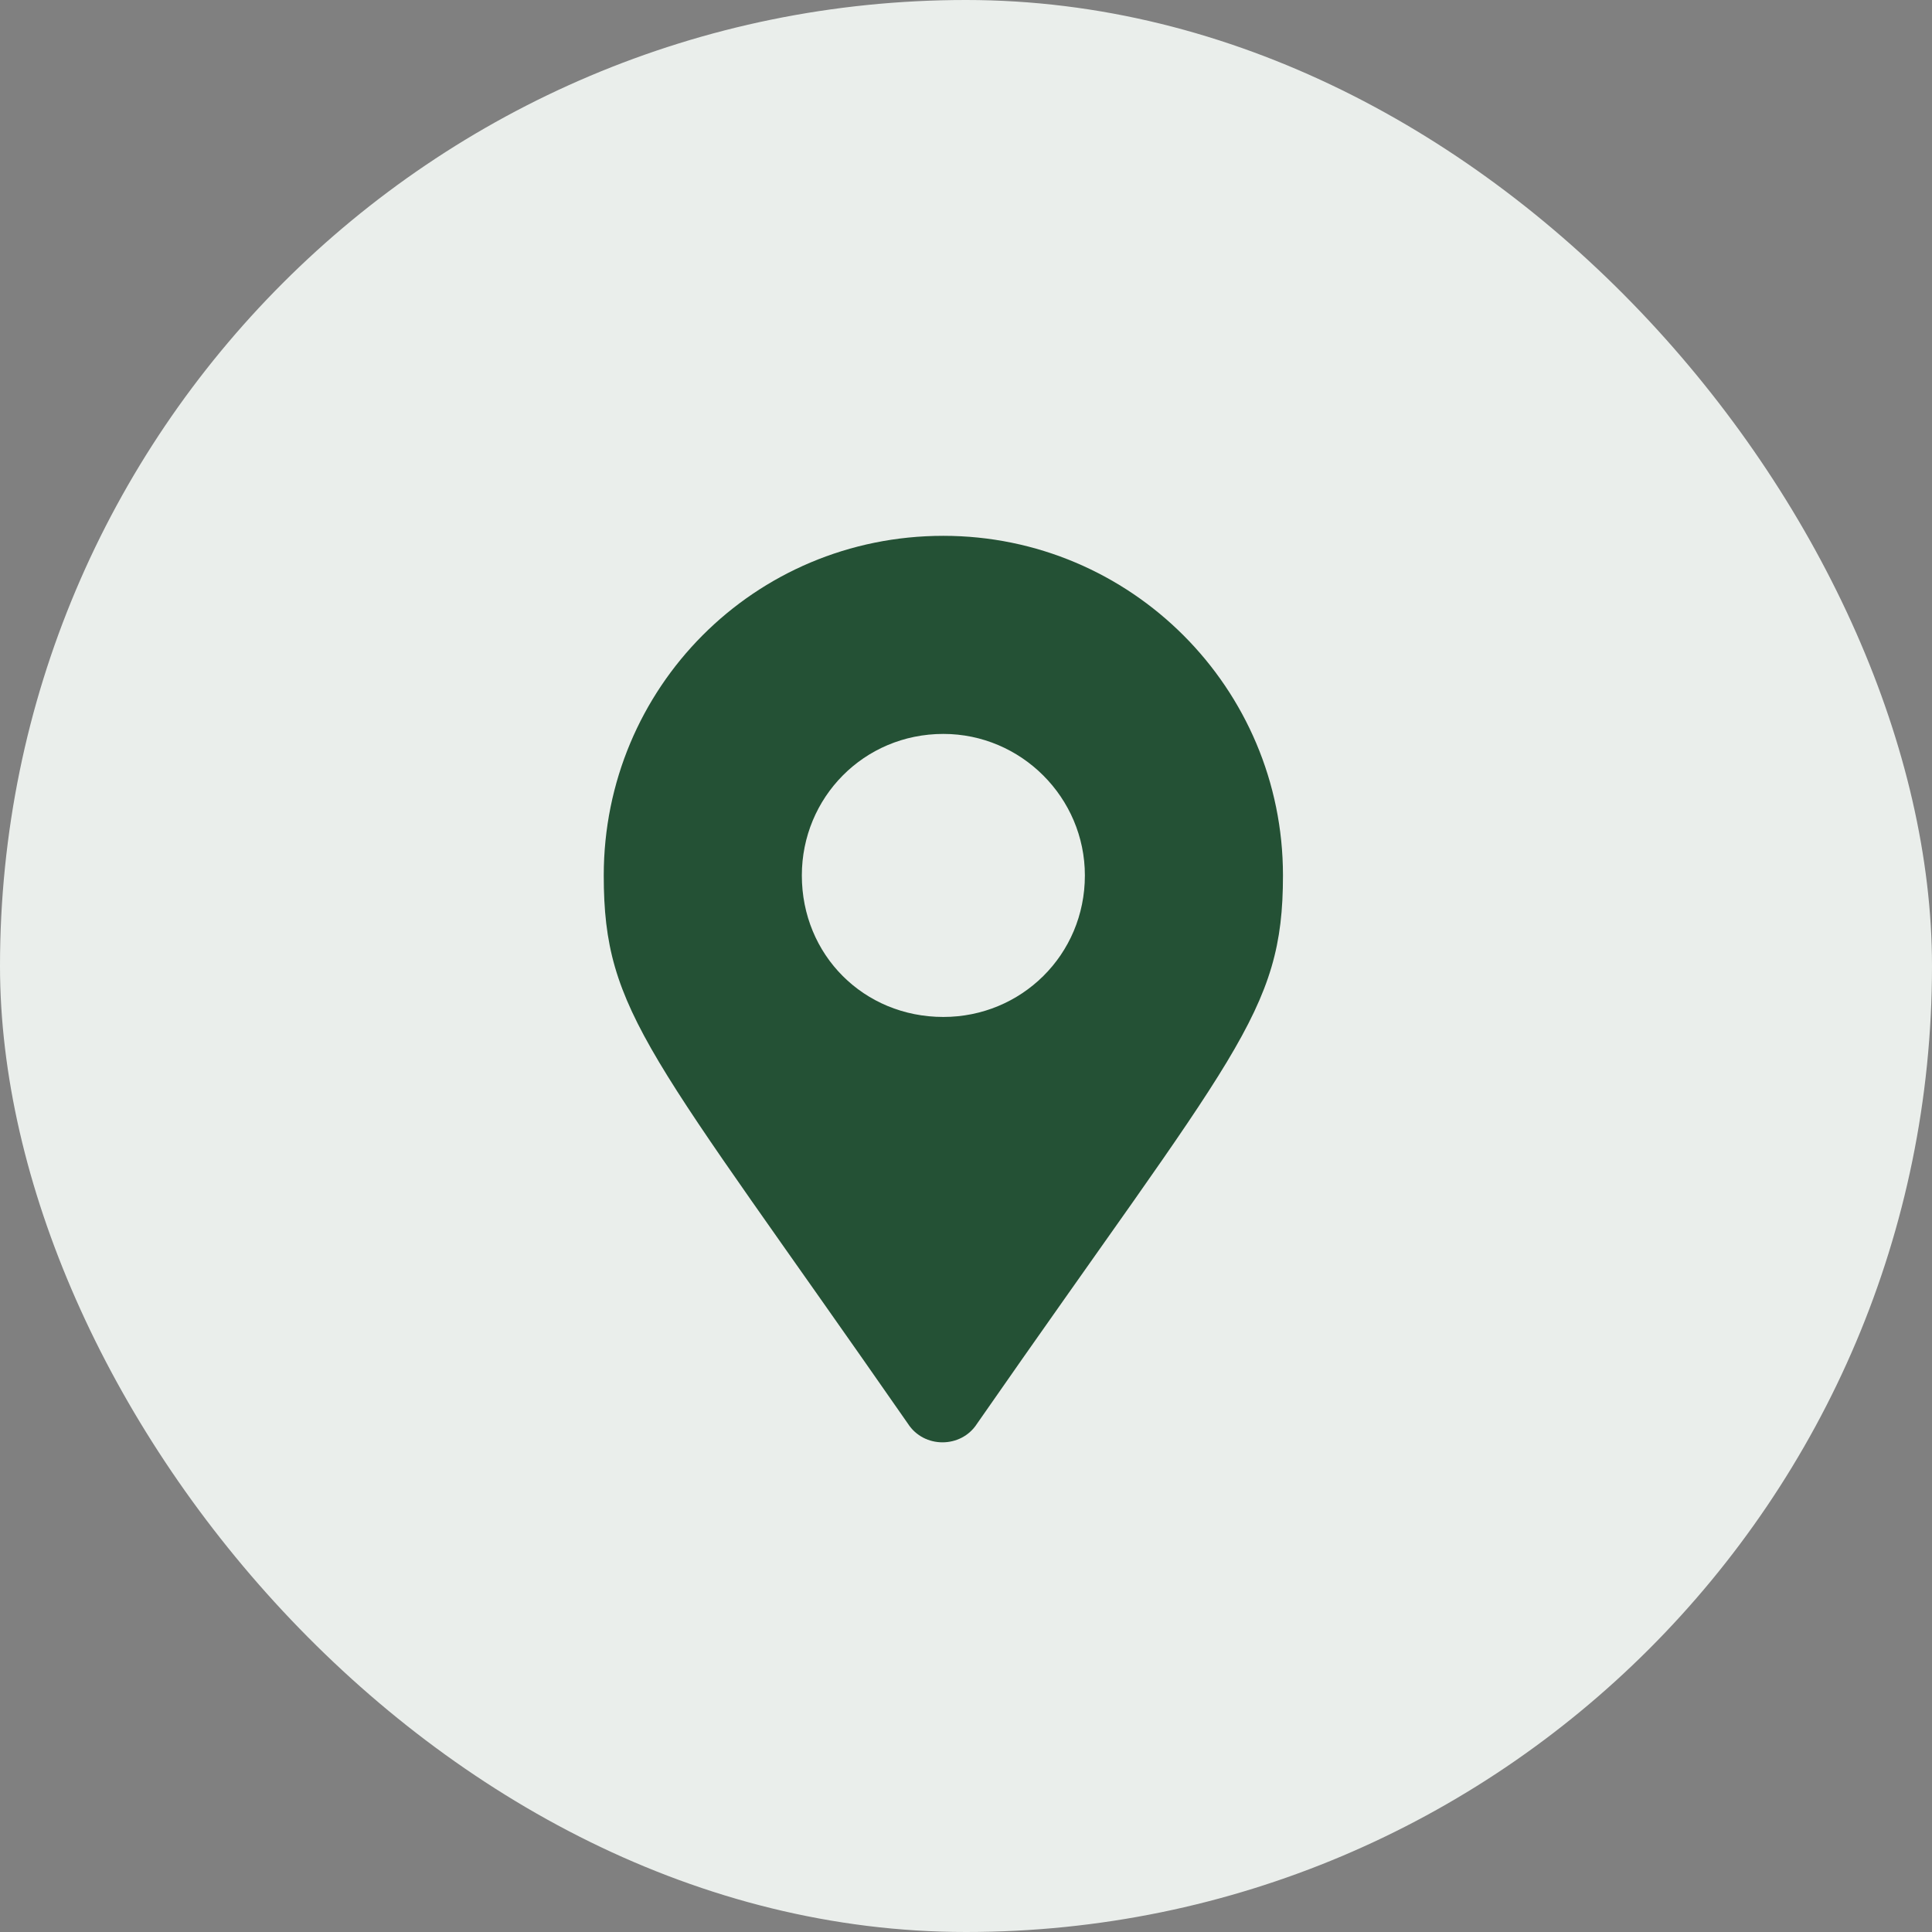
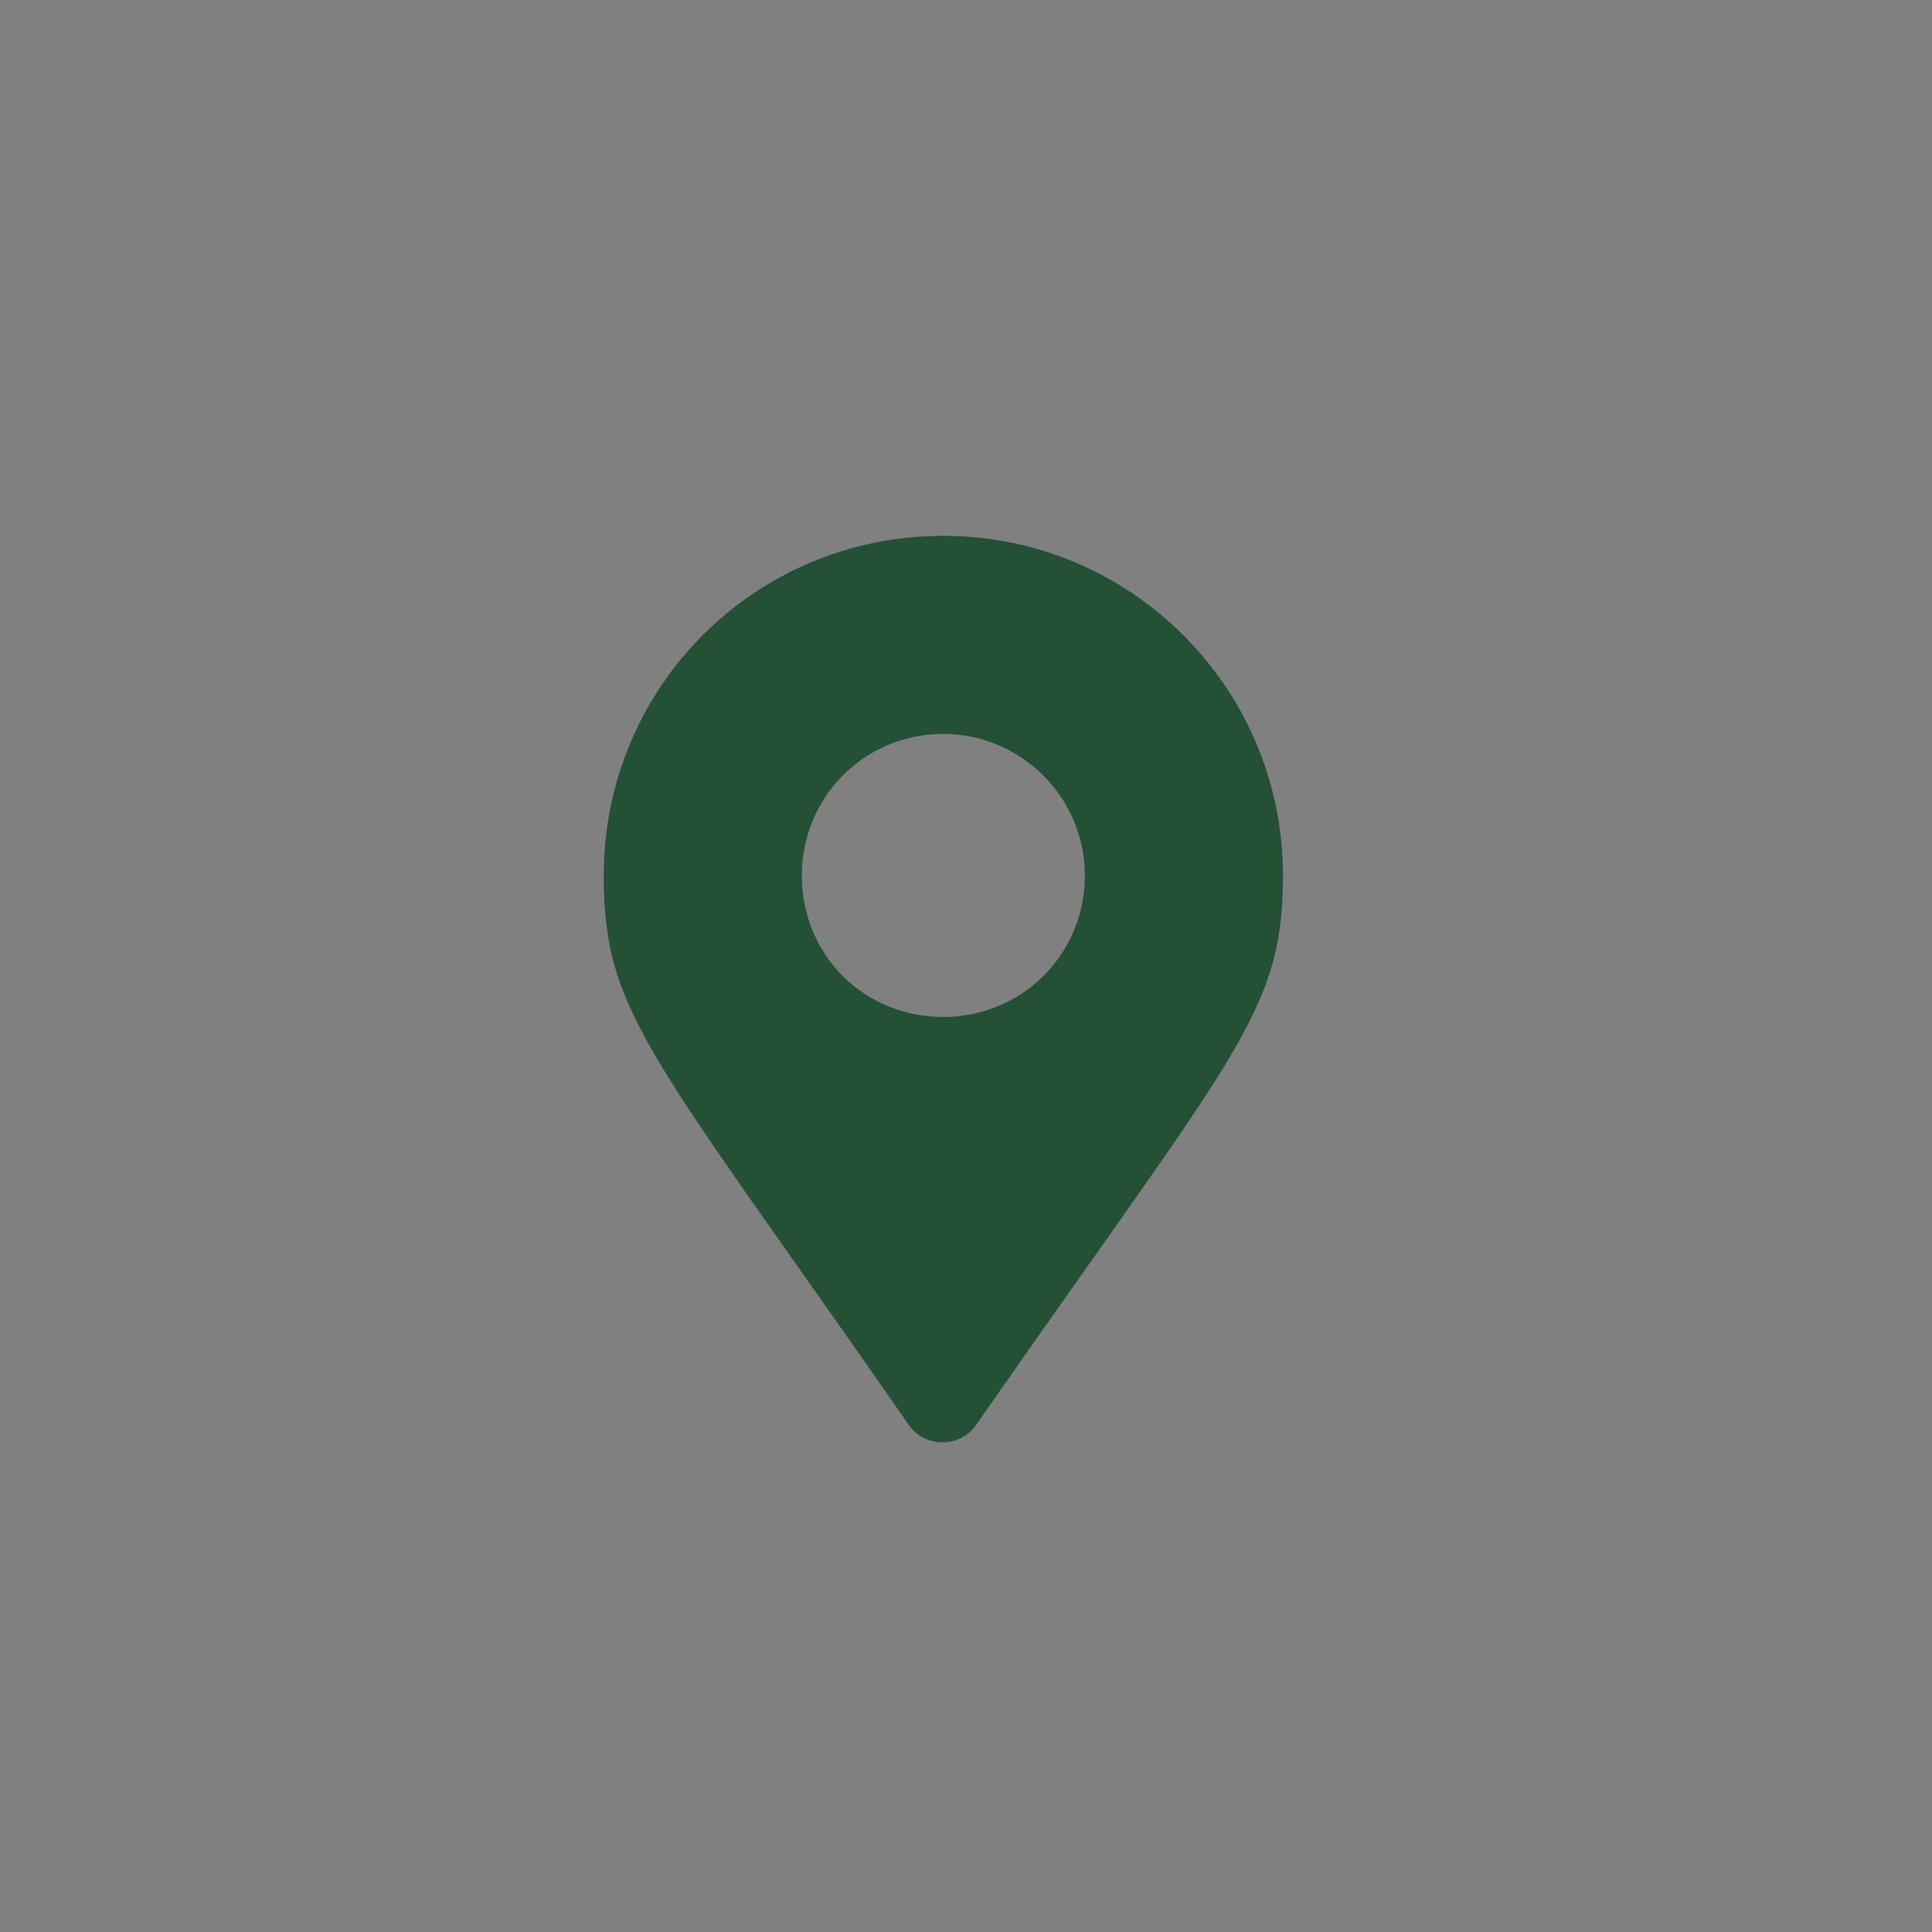
<svg xmlns="http://www.w3.org/2000/svg" width="32" height="32" viewBox="0 0 32 32" fill="none">
  <rect x="0" y="0" width="32" height="32" fill="#808080" stroke="none" />
-   <rect width="32" height="32" rx="16" fill="#EAEEEB" />
-   <path d="M15.039 23.582C10.762 17.43 10 16.785 10 14.5C10 11.395 12.49 8.875 15.625 8.875C18.73 8.875 21.25 11.395 21.25 14.5C21.25 16.785 20.459 17.43 16.182 23.582C15.918 23.992 15.303 23.992 15.039 23.582ZM15.625 16.844C16.914 16.844 17.969 15.818 17.969 14.5C17.969 13.211 16.914 12.156 15.625 12.156C14.307 12.156 13.281 13.211 13.281 14.5C13.281 15.818 14.307 16.844 15.625 16.844Z" fill="#245135" />
+   <path d="M15.039 23.582C10.762 17.43 10 16.785 10 14.5C10 11.395 12.49 8.875 15.625 8.875C18.73 8.875 21.25 11.395 21.25 14.5C21.25 16.785 20.459 17.43 16.182 23.582C15.918 23.992 15.303 23.992 15.039 23.582ZM15.625 16.844C16.914 16.844 17.969 15.818 17.969 14.5C17.969 13.211 16.914 12.156 15.625 12.156C14.307 12.156 13.281 13.211 13.281 14.5C13.281 15.818 14.307 16.844 15.625 16.844" fill="#245135" />
</svg>